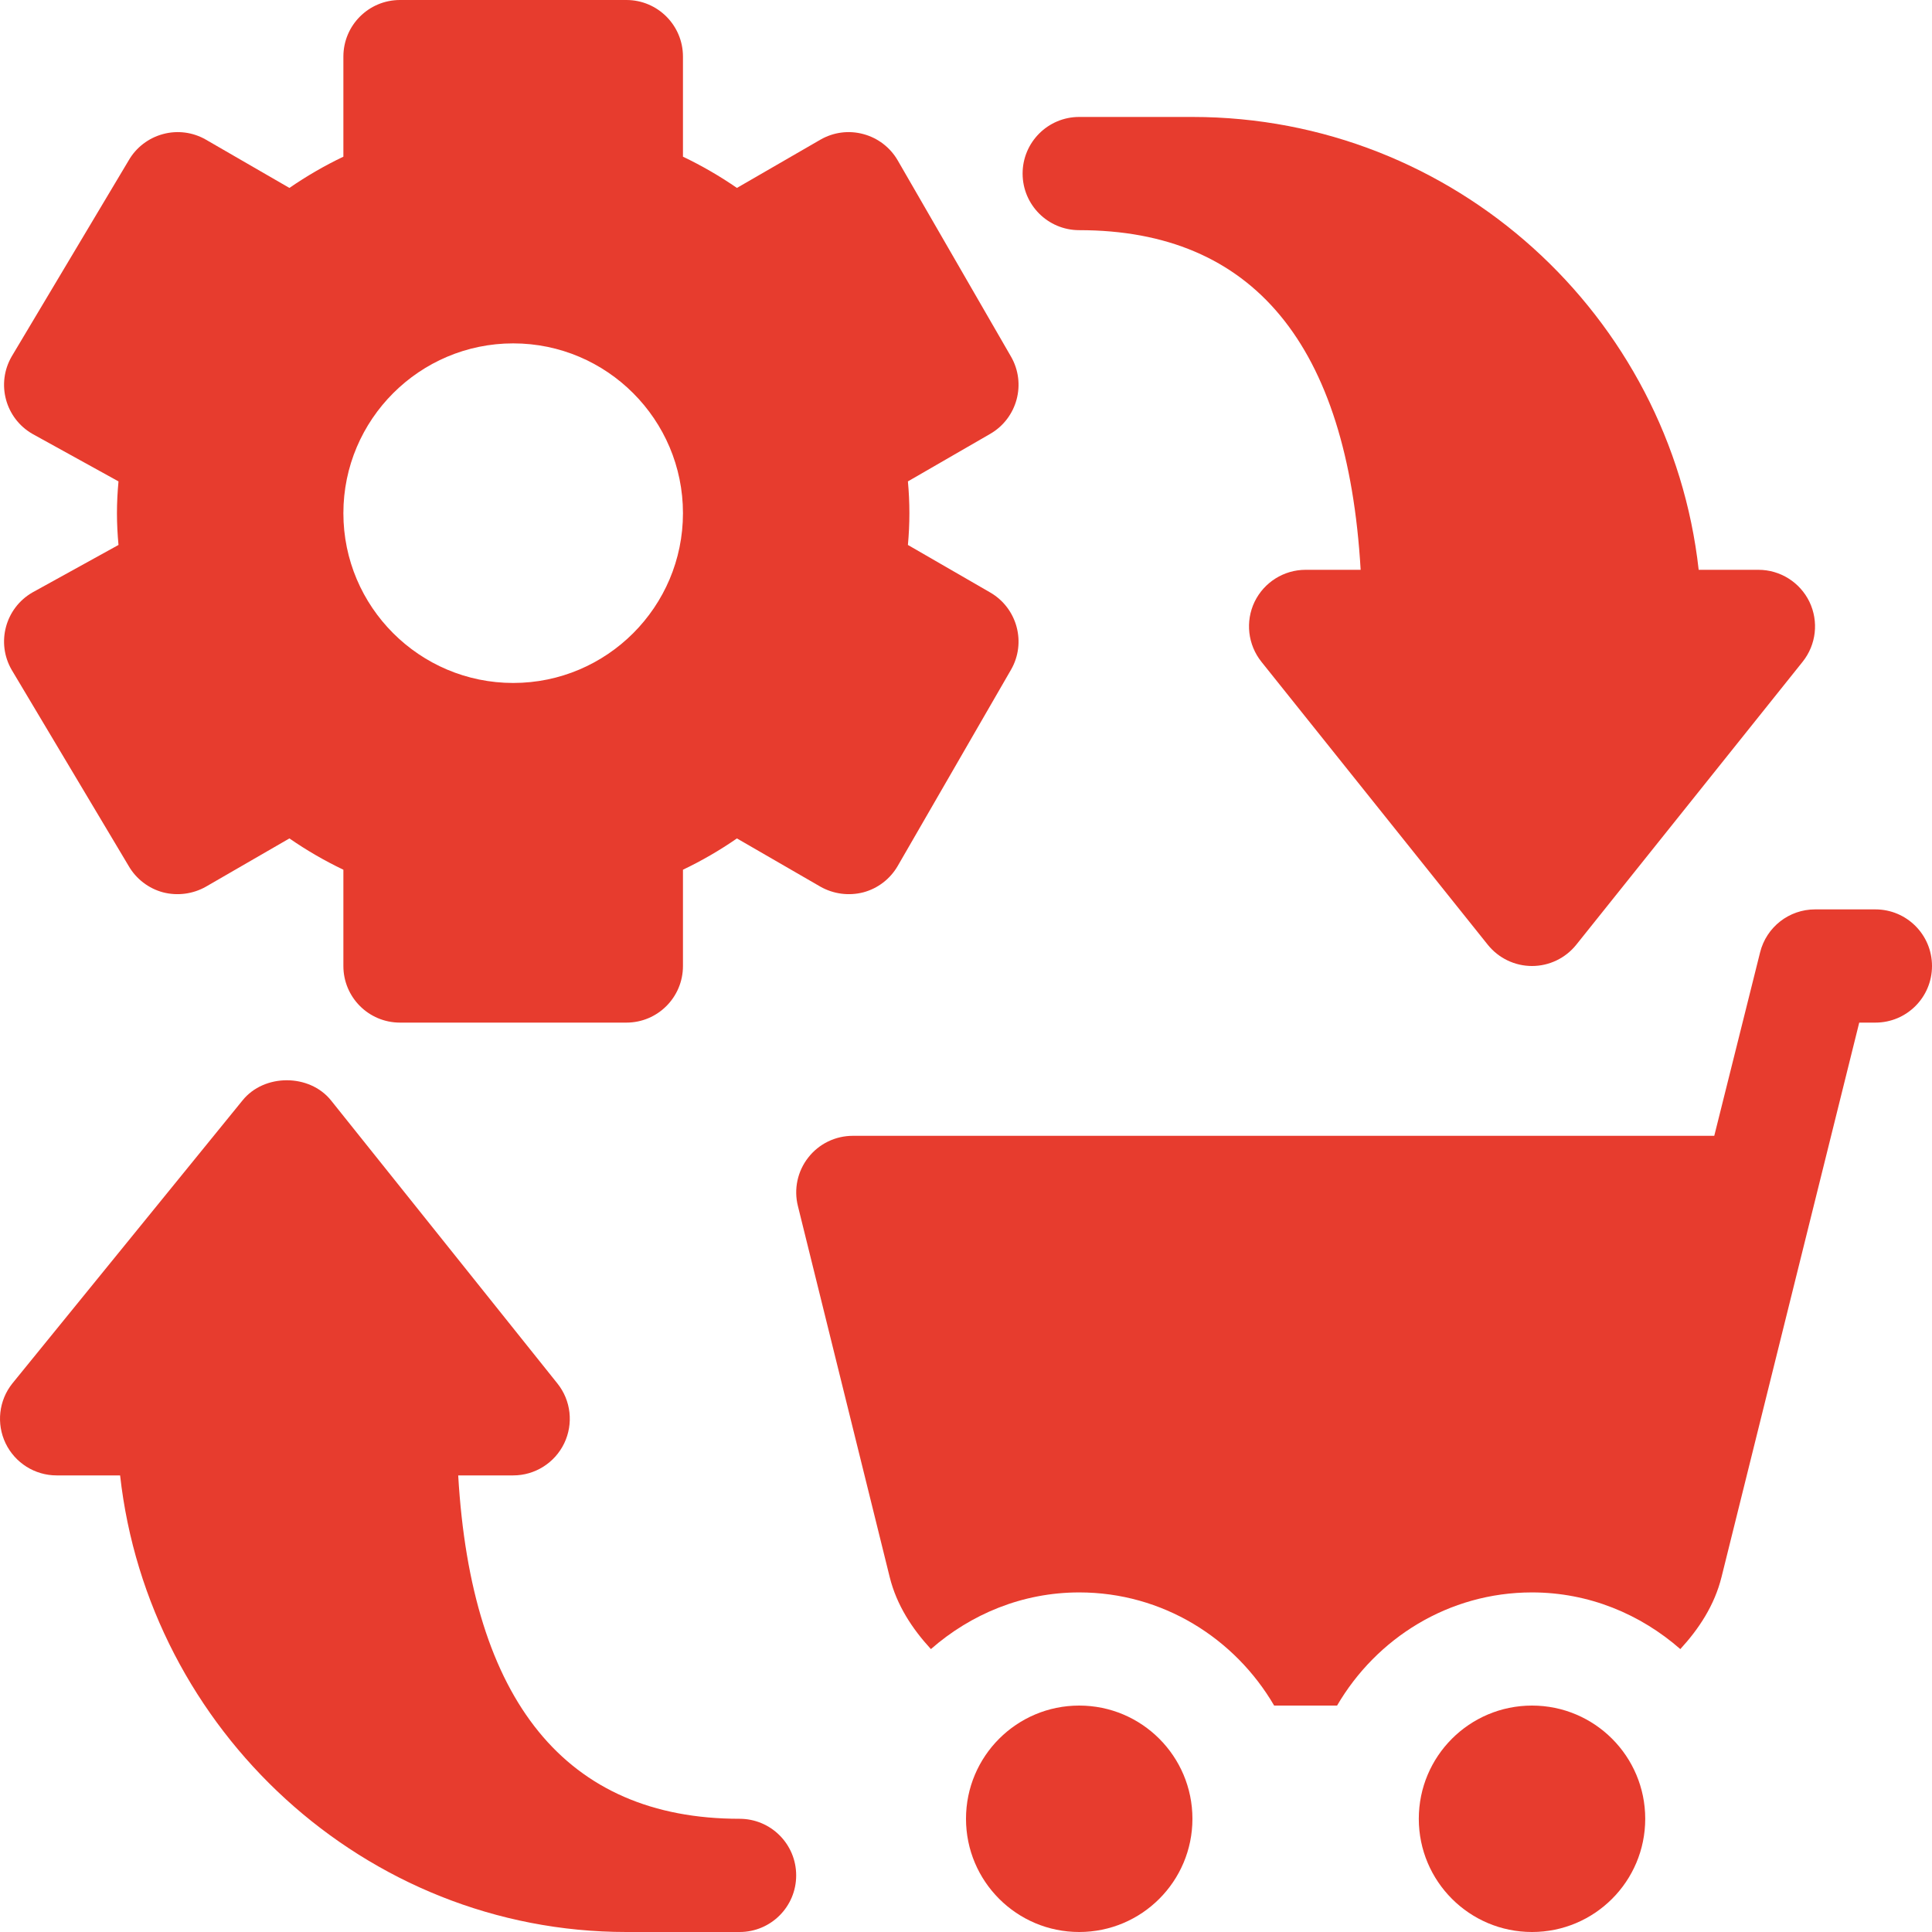
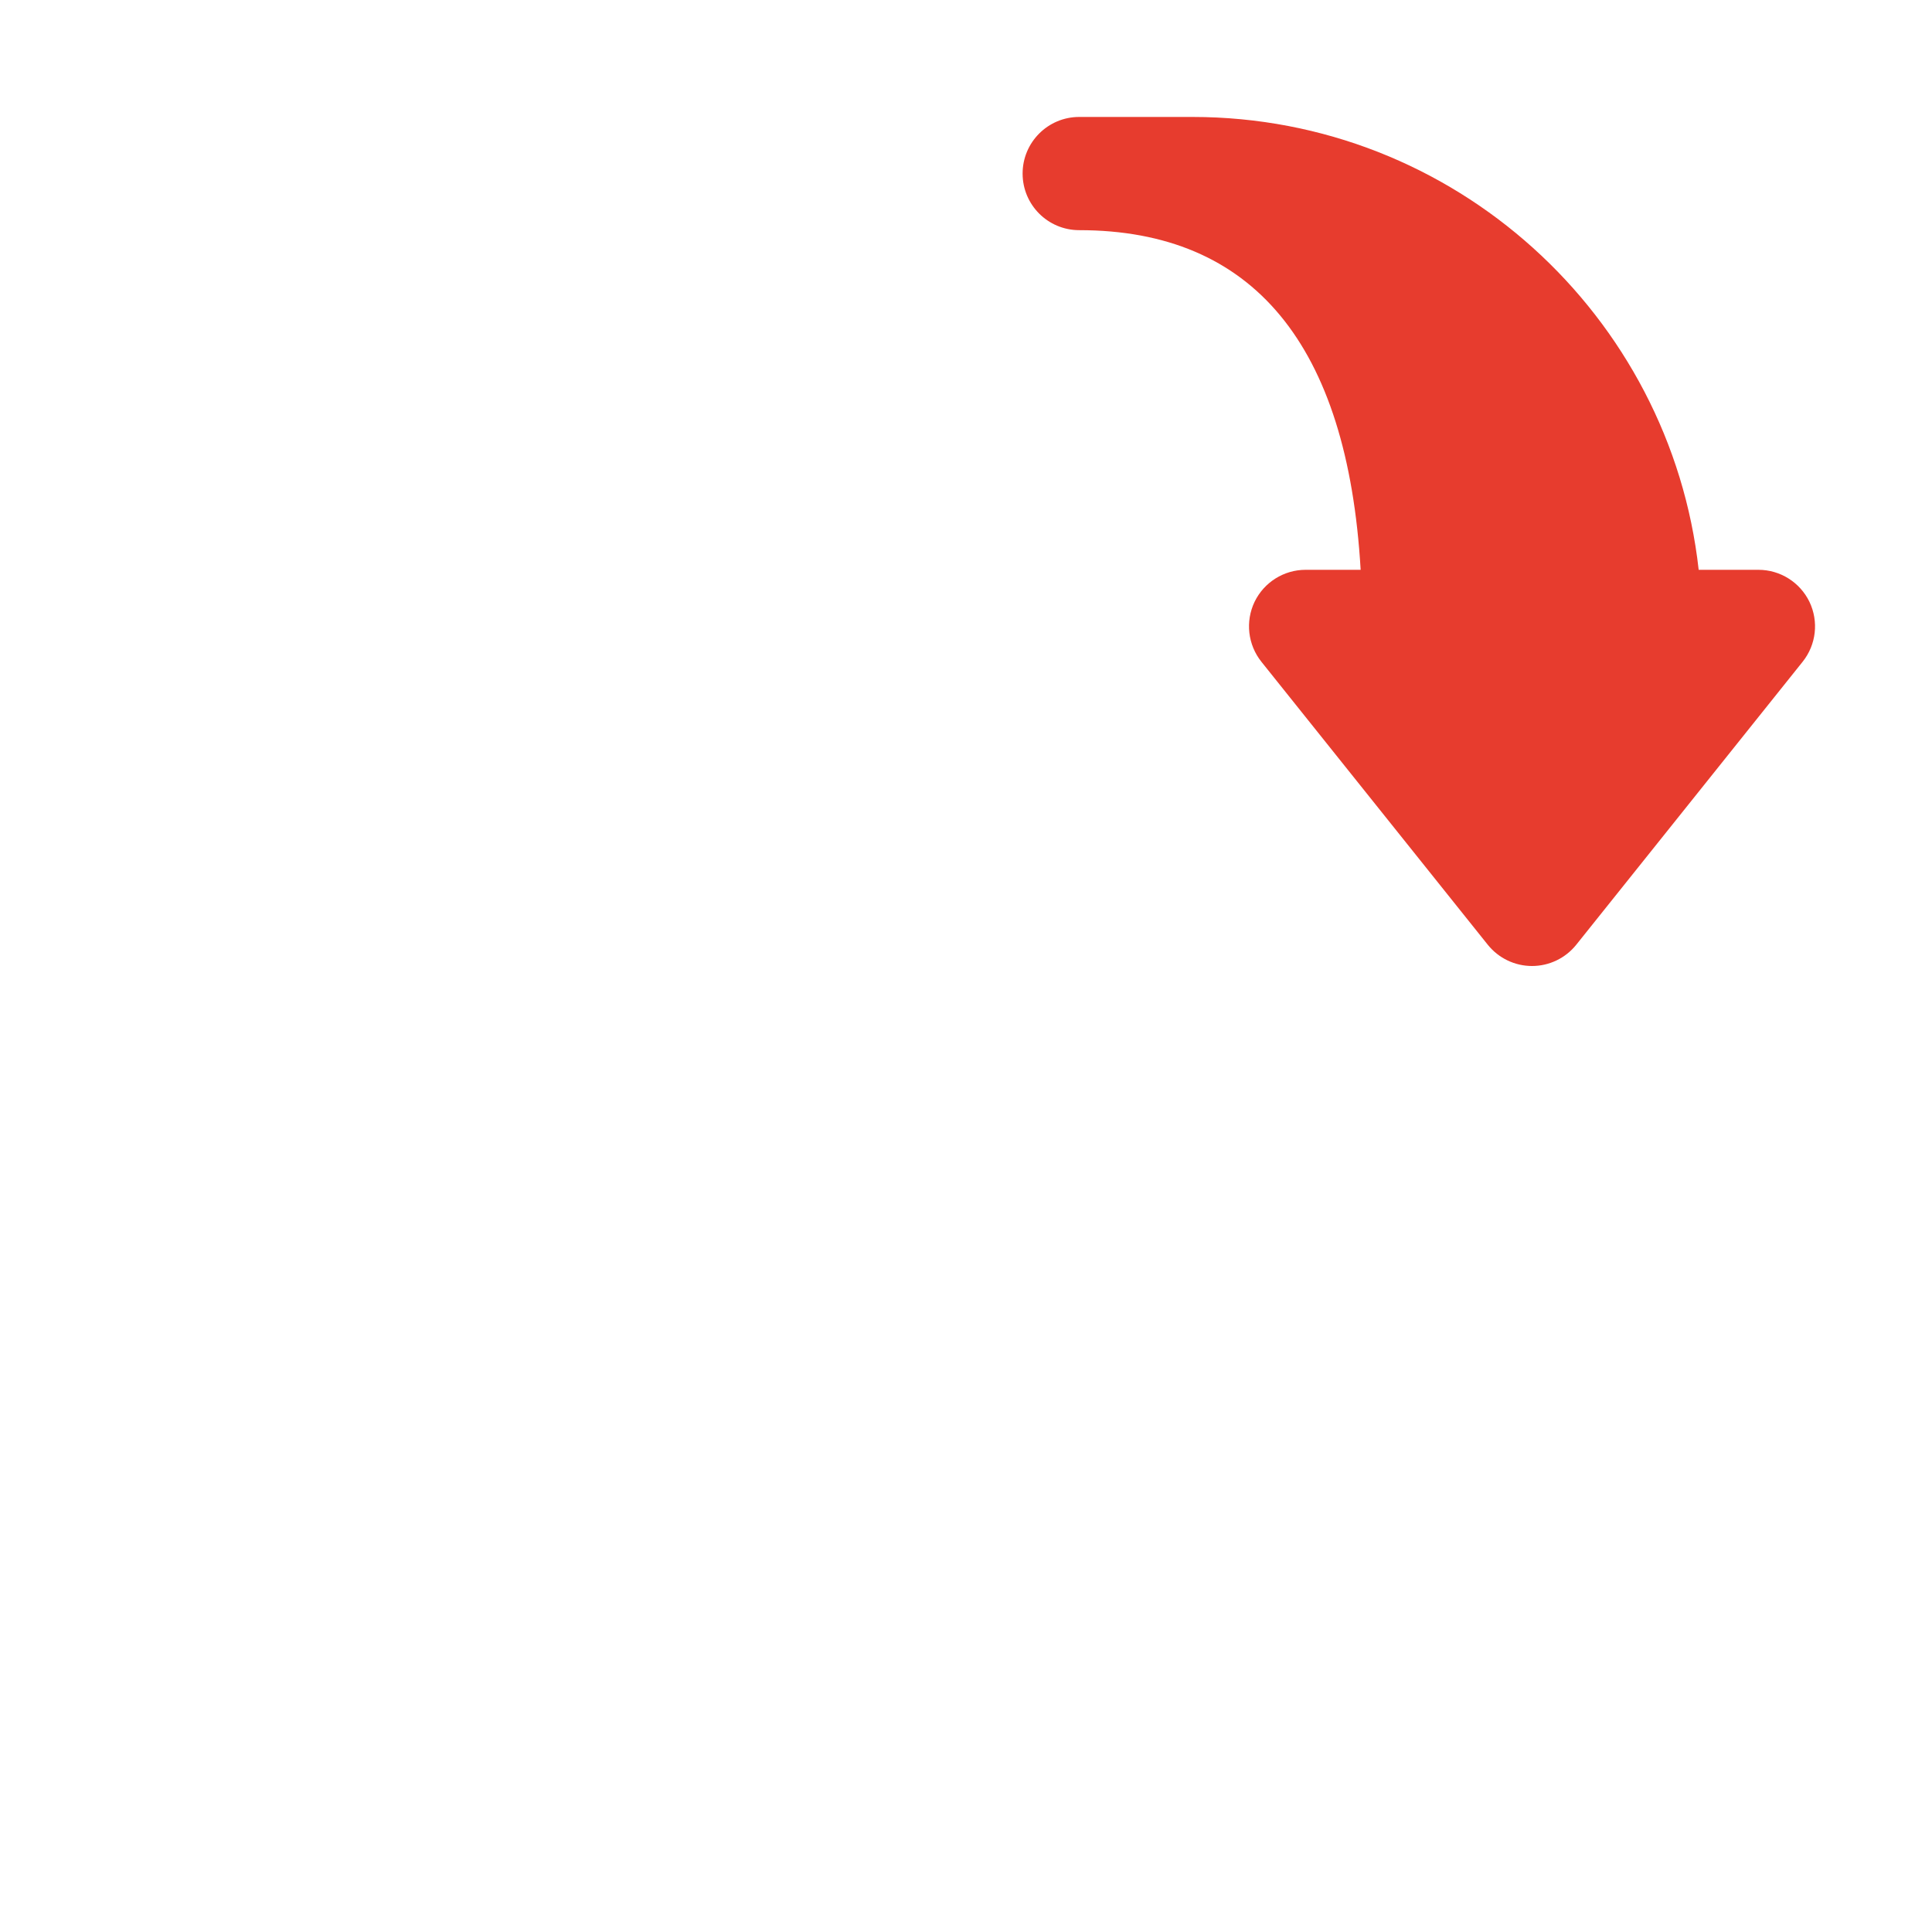
<svg xmlns="http://www.w3.org/2000/svg" width="30" height="30" viewBox="0 0 30 30" fill="none">
-   <path d="M15.376 9.2L14.098 8.462C14.113 8.3 14.121 8.135 14.121 7.969C14.121 7.802 14.113 7.637 14.098 7.475L15.376 6.737C15.796 6.494 15.941 5.957 15.698 5.536L13.94 2.491C13.823 2.289 13.631 2.142 13.406 2.082C13.181 2.021 12.942 2.052 12.739 2.169L11.443 2.918C11.176 2.734 10.896 2.572 10.605 2.433V0.879C10.605 0.393 10.212 0 9.727 0H6.211C5.725 0 5.332 0.393 5.332 0.879V2.433C5.041 2.572 4.761 2.734 4.494 2.918L3.198 2.169C2.996 2.052 2.755 2.021 2.531 2.082C2.307 2.142 2.114 2.289 1.998 2.491L0.181 5.536C-0.062 5.957 0.082 6.494 0.503 6.737L1.84 7.475C1.825 7.637 1.816 7.802 1.816 7.969C1.816 8.135 1.825 8.3 1.84 8.462L0.503 9.2C0.082 9.443 -0.062 9.981 0.181 10.401L1.998 13.447C2.114 13.648 2.307 13.796 2.531 13.856C2.755 13.914 2.996 13.883 3.198 13.768L4.494 13.019C4.761 13.204 5.041 13.366 5.332 13.505V15C5.332 15.486 5.725 15.879 6.211 15.879H9.727C10.212 15.879 10.605 15.486 10.605 15V13.505C10.896 13.366 11.176 13.204 11.443 13.019L12.739 13.768C12.942 13.883 13.181 13.914 13.406 13.856C13.631 13.796 13.823 13.648 13.94 13.446L15.698 10.401C15.941 9.981 15.796 9.443 15.376 9.2ZM7.969 10.605C6.515 10.605 5.332 9.423 5.332 7.969C5.332 6.515 6.515 5.332 7.969 5.332C9.423 5.332 10.605 6.515 10.605 7.969C10.605 9.423 9.423 10.605 7.969 10.605Z" fill="#E73C2E" />
  <path d="M28.097 9.345C27.95 9.042 27.643 8.848 27.305 8.848H26.377C25.938 4.898 22.581 1.816 18.516 1.816H16.758C16.272 1.816 15.879 2.21 15.879 2.695C15.879 3.181 16.272 3.574 16.758 3.574C19.456 3.574 20.924 5.348 21.128 8.848H20.273C19.935 8.848 19.628 9.042 19.481 9.345C19.335 9.65 19.376 10.011 19.587 10.276L23.102 14.67C23.27 14.879 23.522 15 23.789 15C24.056 15 24.308 14.879 24.476 14.67L27.991 10.276C28.203 10.011 28.243 9.65 28.097 9.345Z" fill="#E73C2E" />
-   <path d="M11.484 28.242C8.786 28.242 7.318 26.41 7.115 22.91H7.969C8.307 22.91 8.614 22.716 8.761 22.412C8.907 22.108 8.867 21.746 8.655 21.482L5.14 17.087C4.805 16.67 4.101 16.67 3.766 17.087L0.192 21.482C-0.019 21.746 -0.059 22.108 0.087 22.412C0.234 22.716 0.541 22.91 0.879 22.91H1.865C2.304 26.86 5.662 30 9.727 30H11.484C11.97 30 12.363 29.607 12.363 29.121C12.363 28.635 11.97 28.242 11.484 28.242Z" fill="#E73C2E" />
-   <path d="M29.121 14.121H28.184C27.78 14.121 27.429 14.396 27.331 14.787L26.619 17.637H13.242C12.972 17.637 12.716 17.761 12.55 17.975C12.383 18.188 12.324 18.466 12.39 18.728L13.815 24.488C13.924 24.927 14.165 25.291 14.455 25.607C15.073 25.066 15.873 24.727 16.758 24.727C18.054 24.727 19.175 25.439 19.785 26.484H20.762C21.372 25.439 22.493 24.727 23.789 24.727C24.674 24.727 25.474 25.066 26.092 25.607C26.382 25.291 26.623 24.926 26.732 24.487C26.779 24.299 28.742 16.397 28.87 15.879H29.121C29.607 15.879 30 15.486 30 15C30 14.514 29.607 14.121 29.121 14.121Z" fill="#E73C2E" />
-   <path d="M16.758 30C17.729 30 18.516 29.213 18.516 28.242C18.516 27.271 17.729 26.484 16.758 26.484C15.787 26.484 15 27.271 15 28.242C15 29.213 15.787 30 16.758 30Z" fill="#E73C2E" />
-   <path d="M23.789 30C24.76 30 25.547 29.213 25.547 28.242C25.547 27.271 24.76 26.484 23.789 26.484C22.818 26.484 22.031 27.271 22.031 28.242C22.031 29.213 22.818 30 23.789 30Z" fill="#E73C2E" />
</svg>